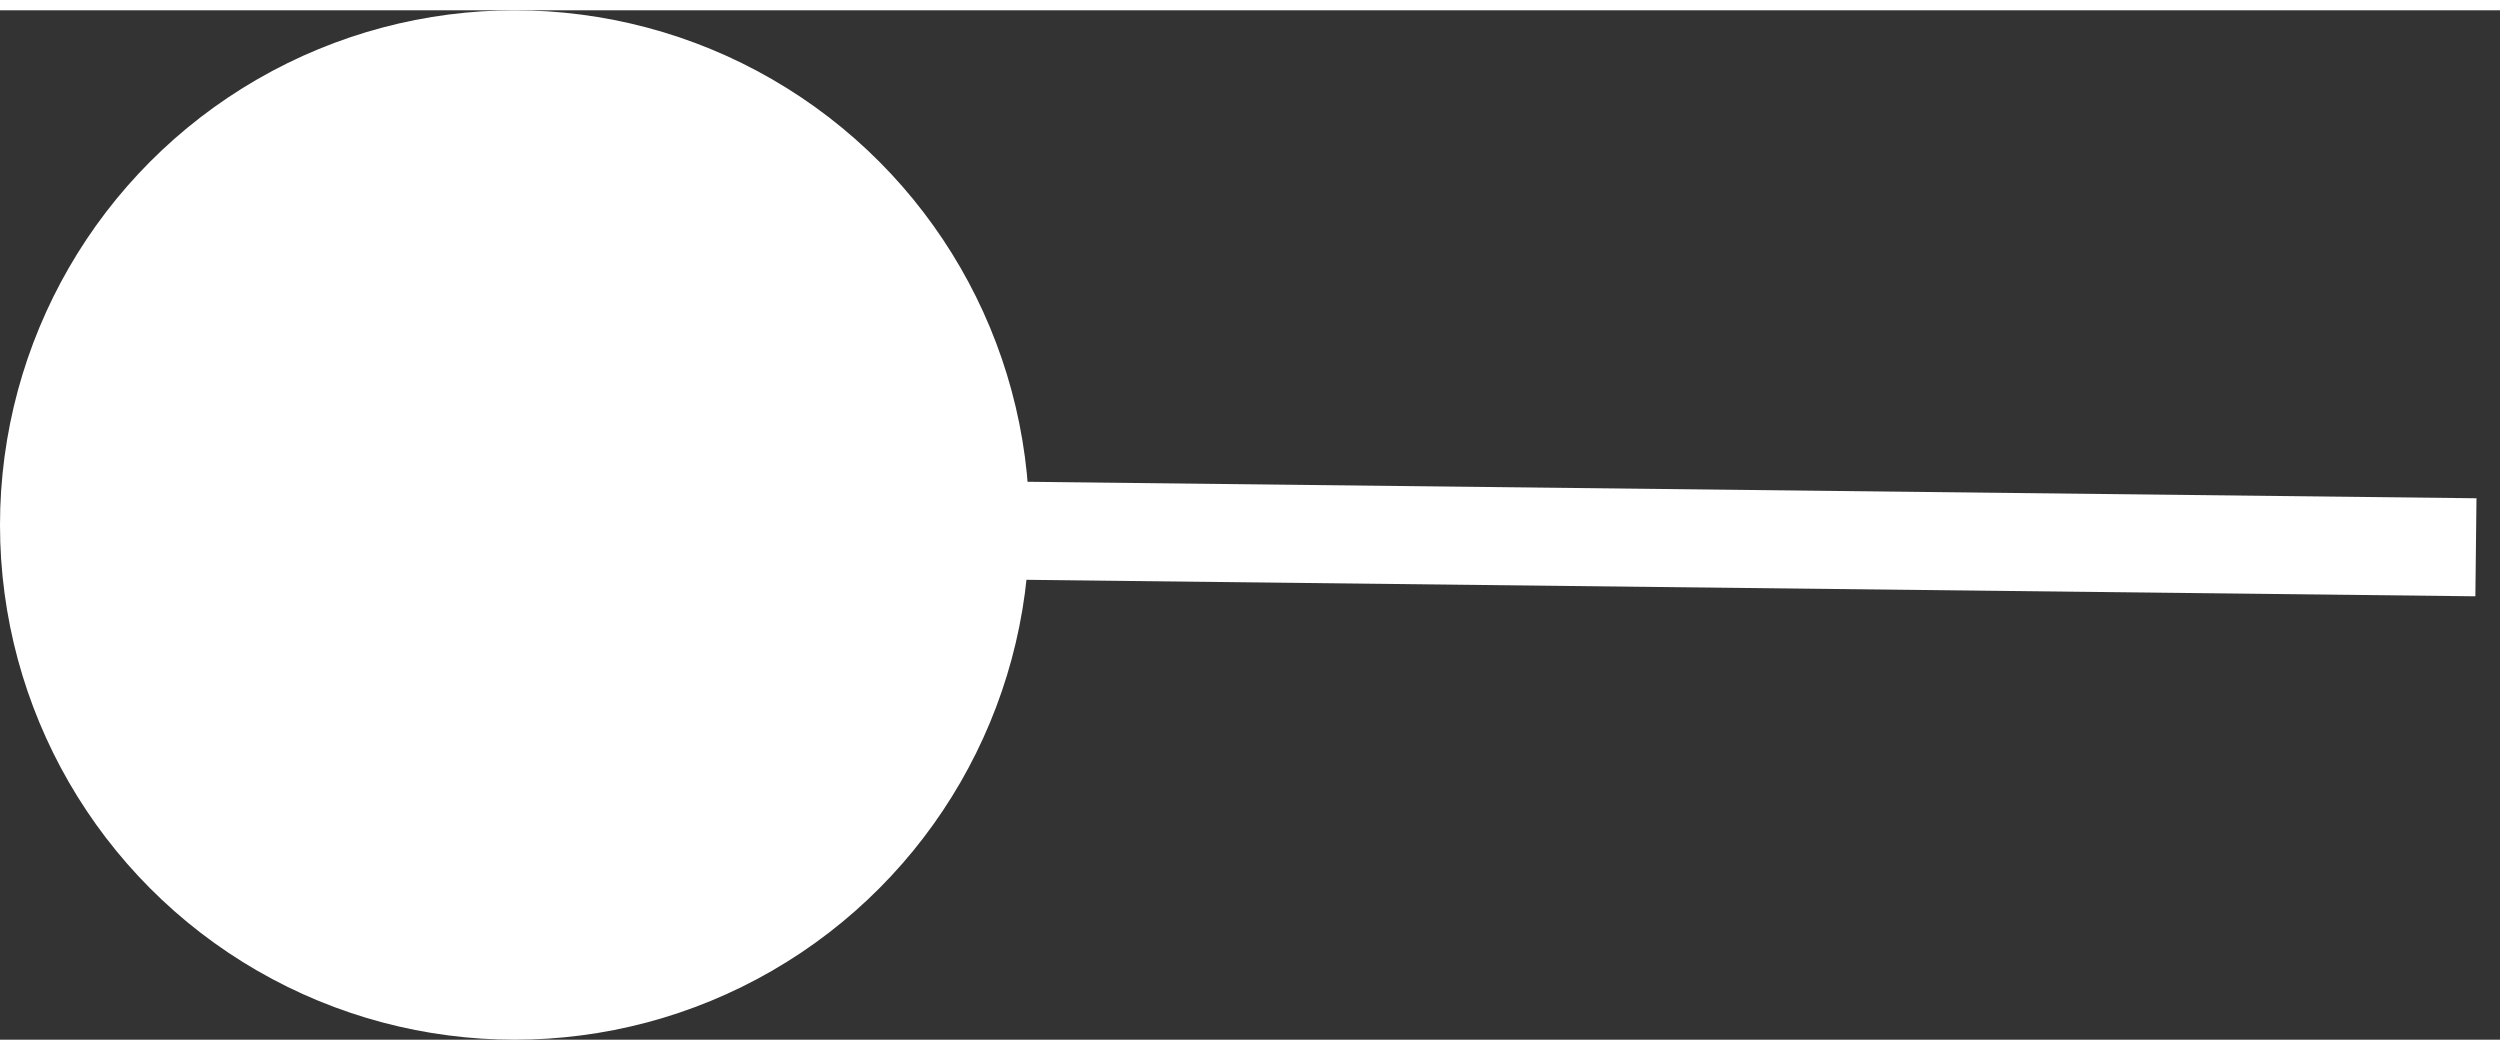
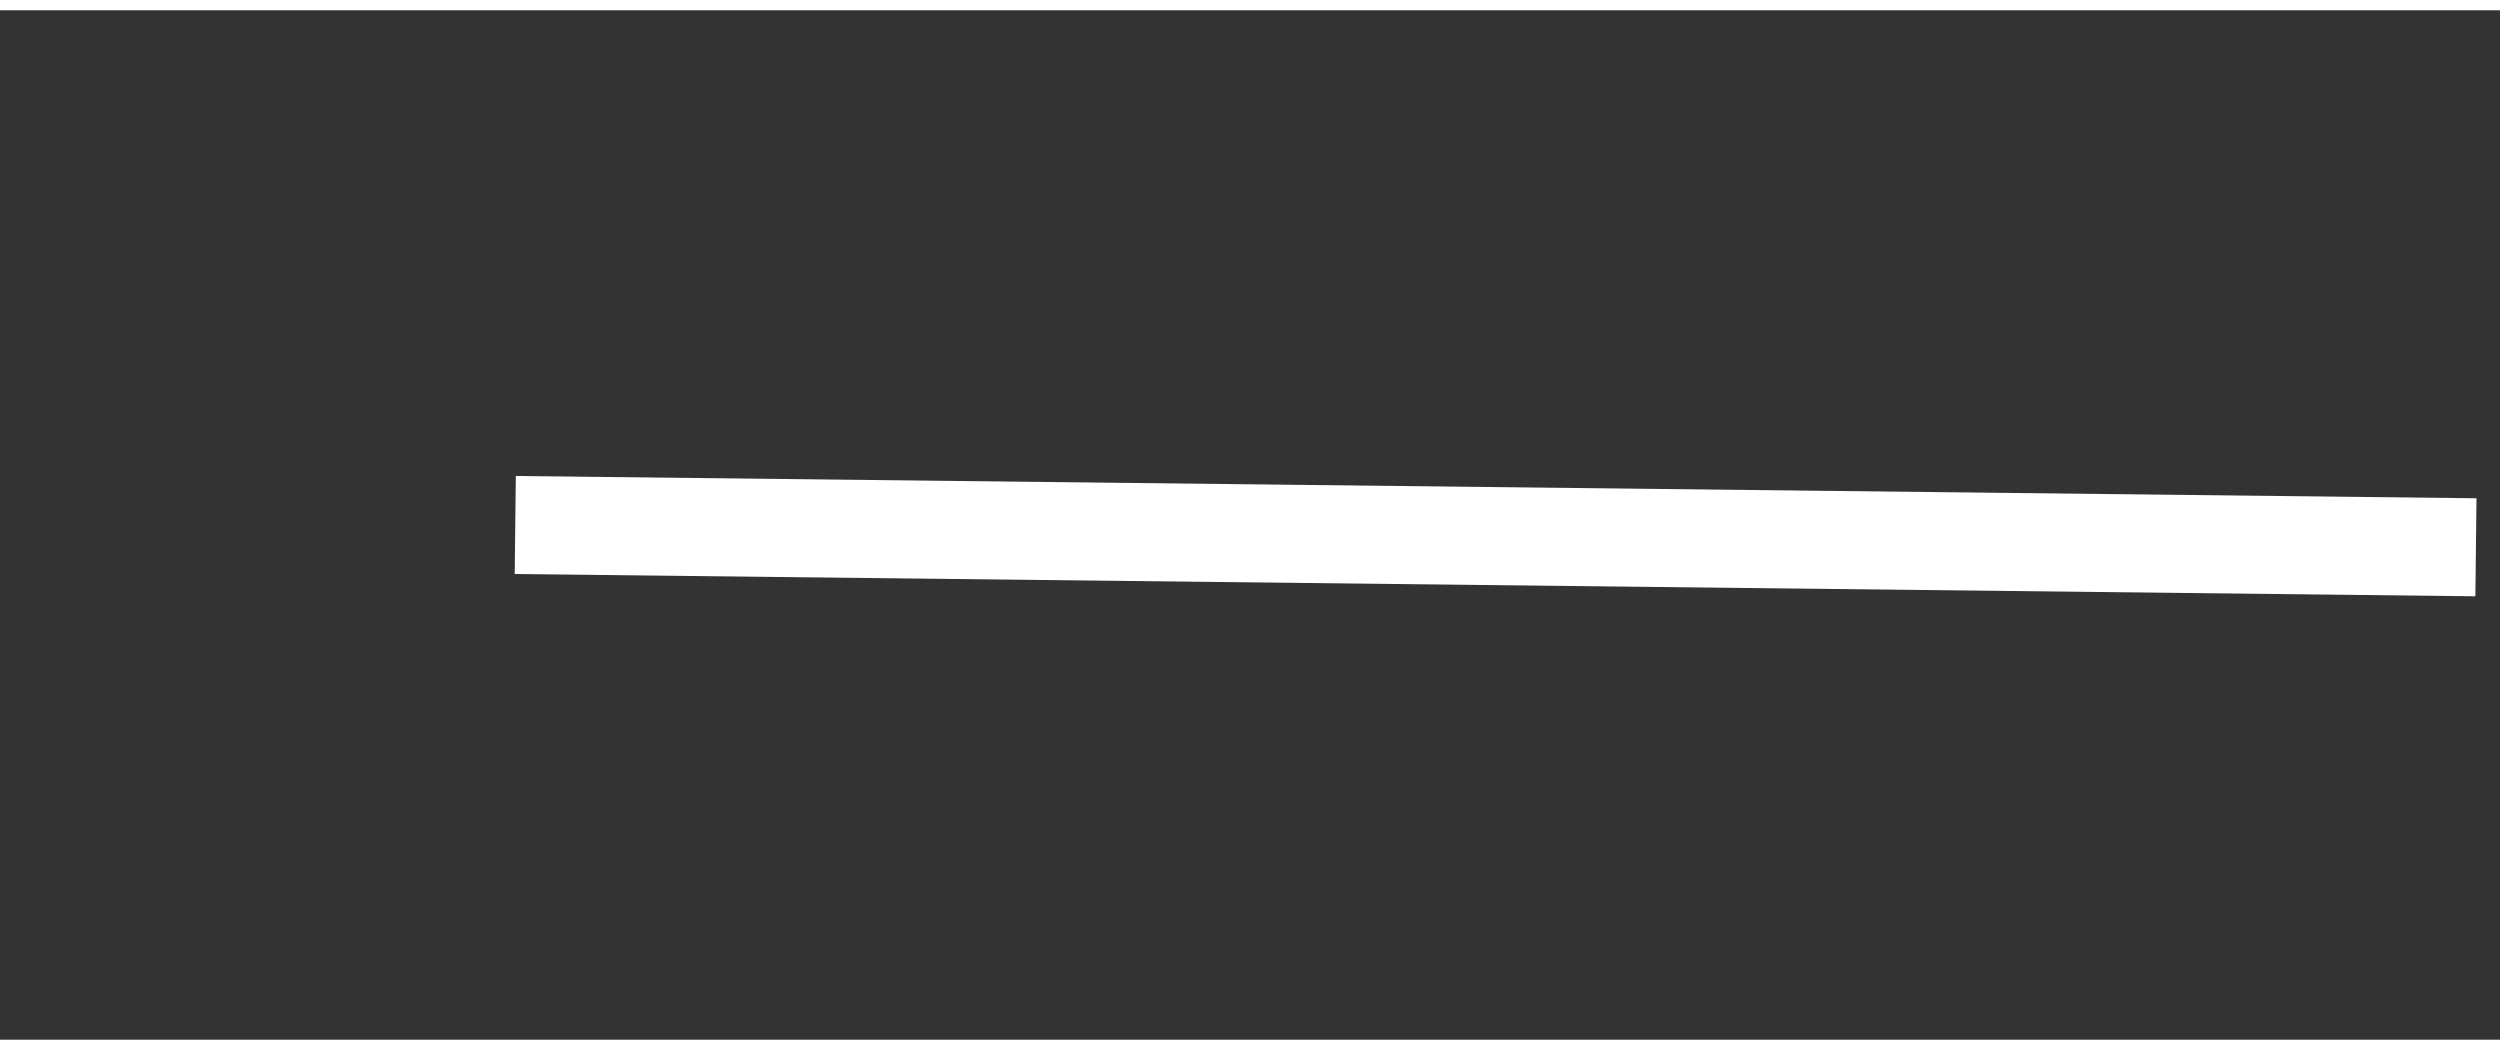
<svg xmlns="http://www.w3.org/2000/svg" width="100" height="42" viewBox="0 0 102 42" fill="none">
  <rect x="0" y="0" width="102" height="42" fill="#333333" stroke="none" />
-   <circle cx="21" cy="21" r="21" fill="white" />
  <line x1="21.023" y1="21" x2="101.018" y2="21.909" stroke="white" stroke-width="4" />
</svg>